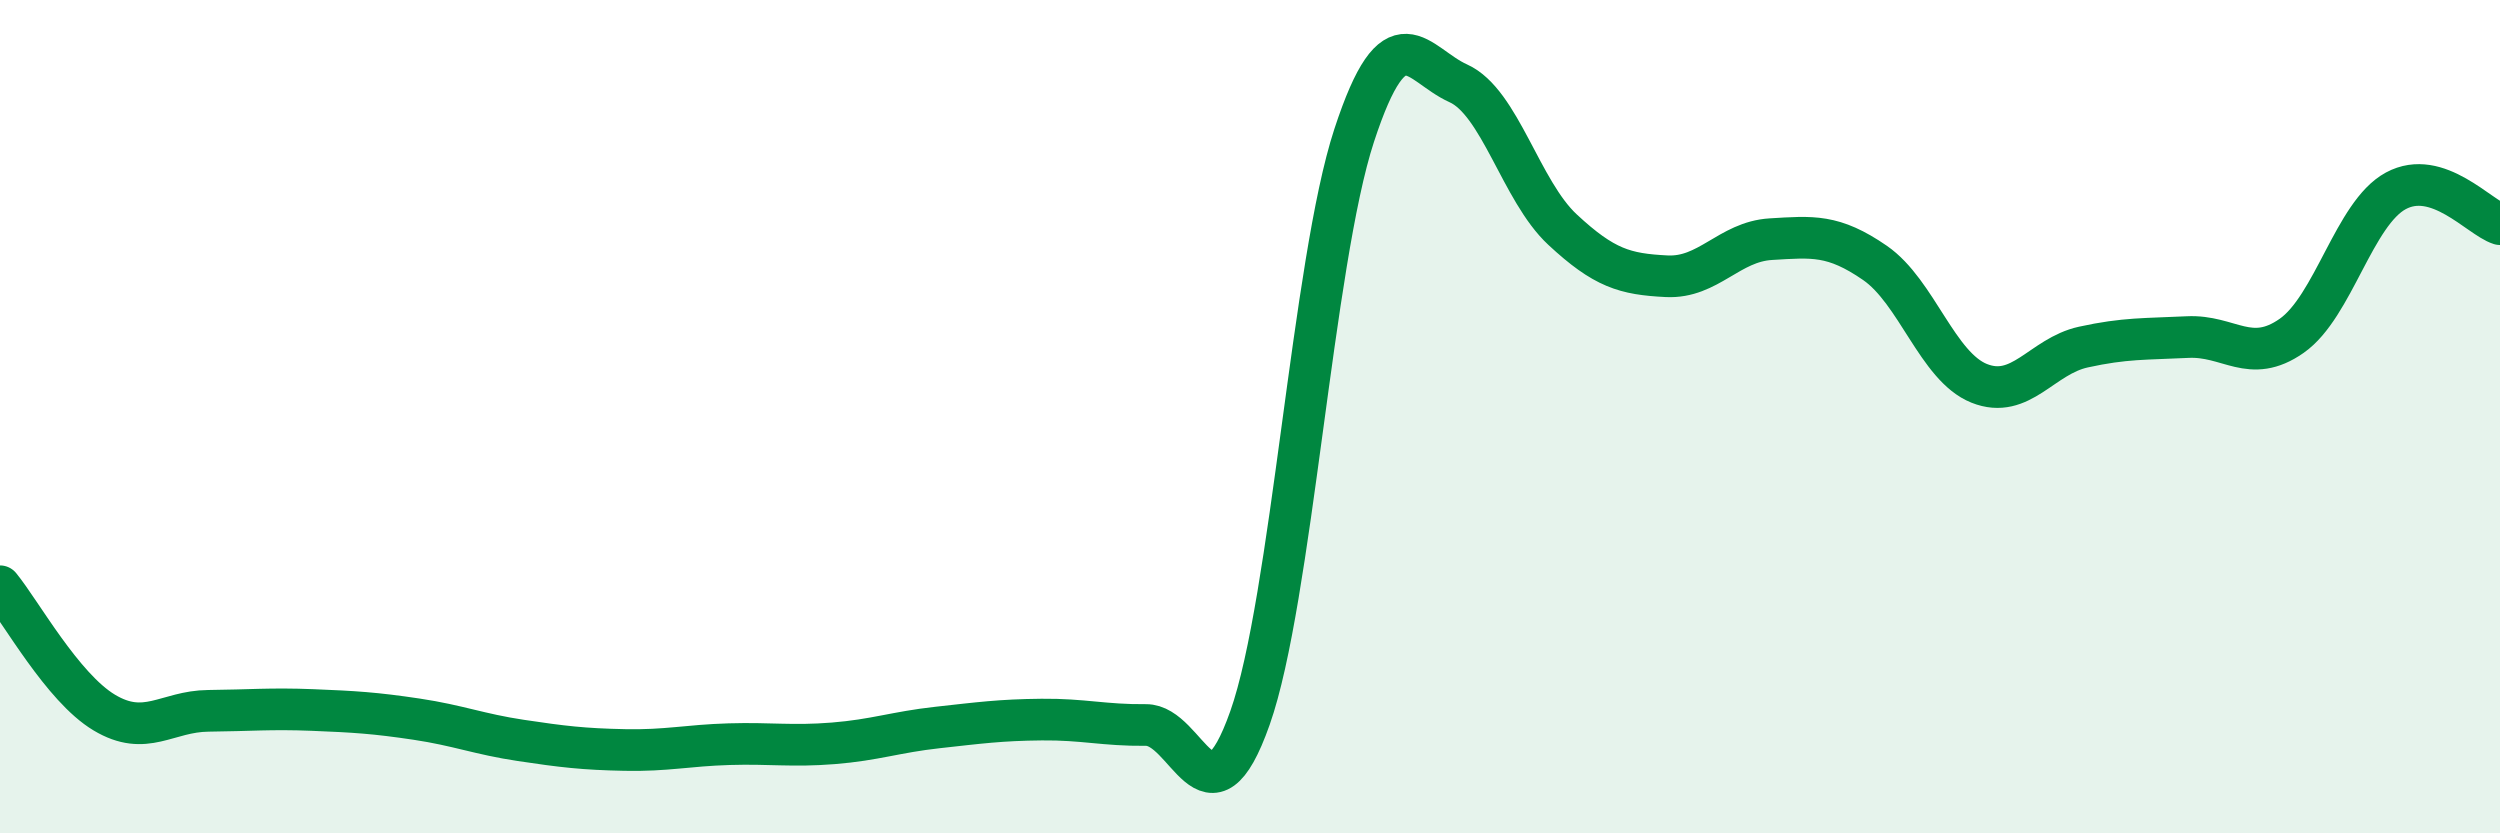
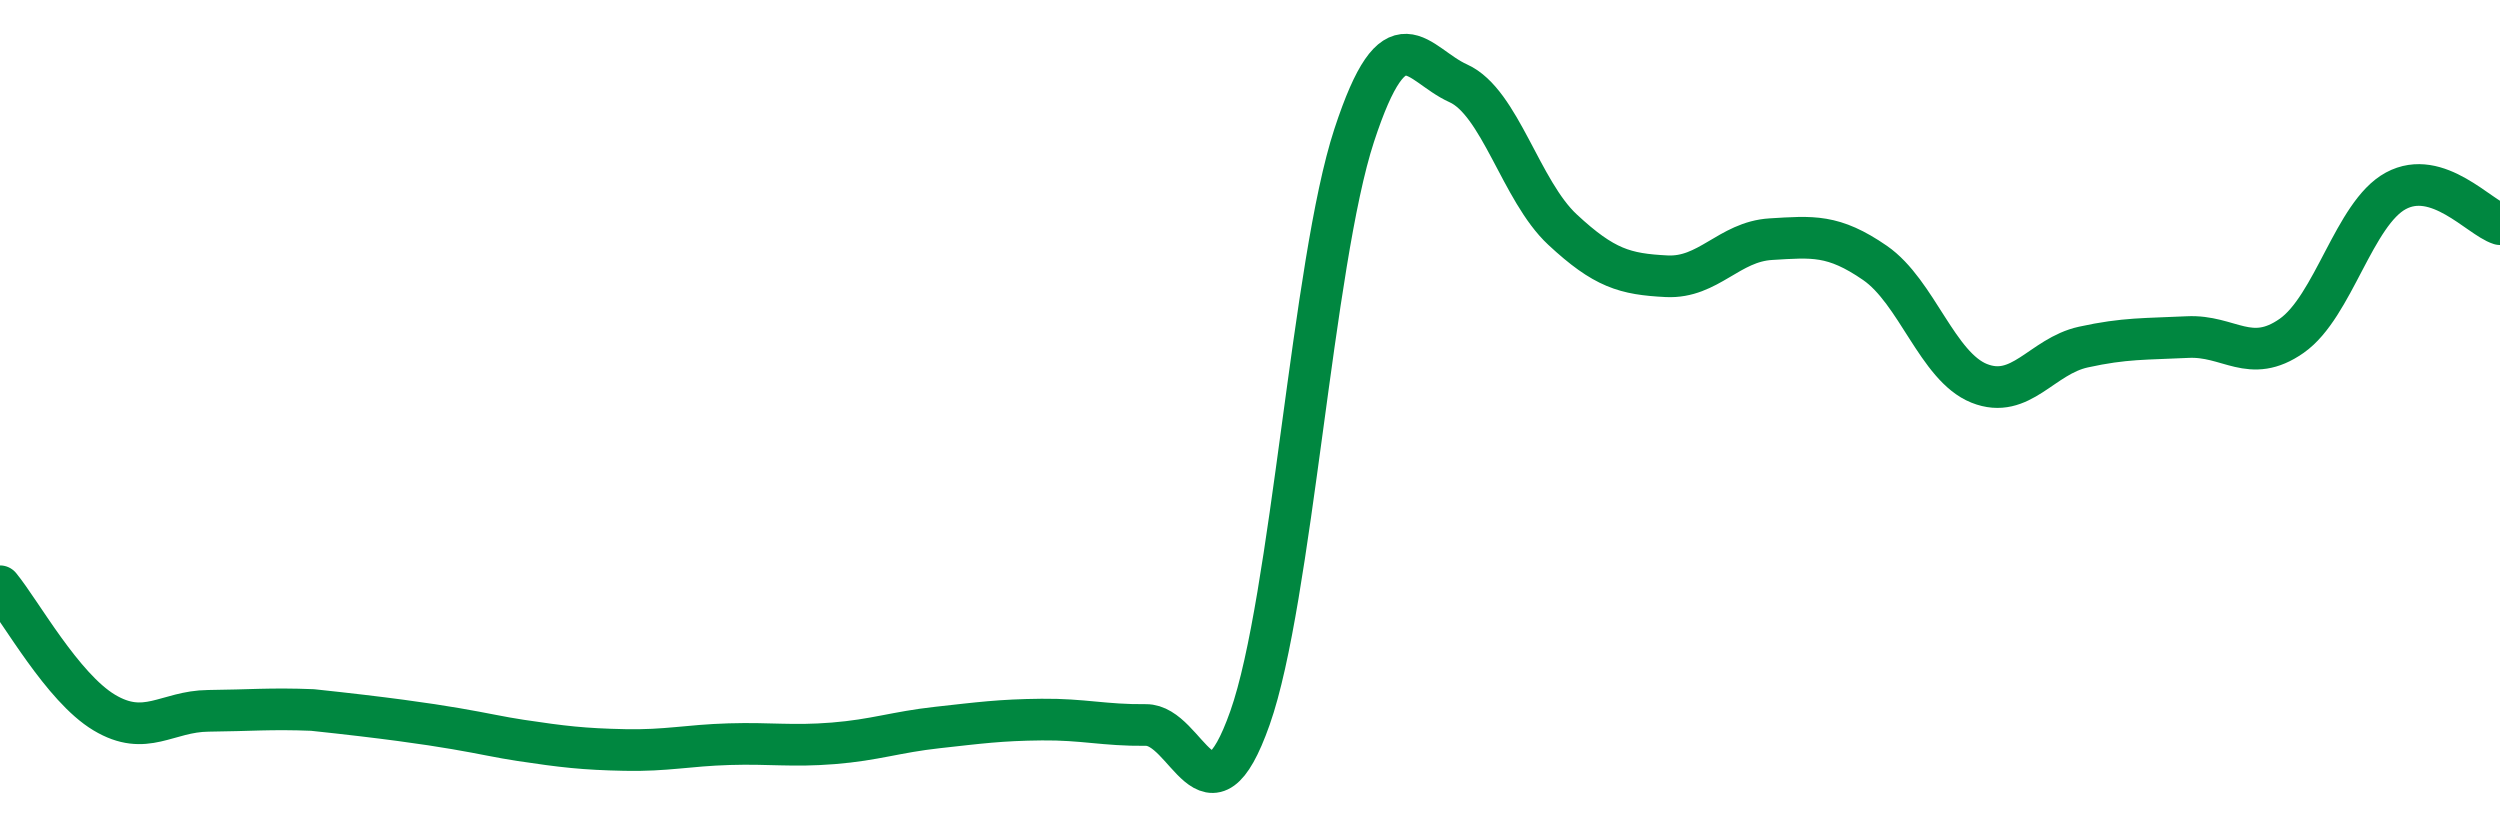
<svg xmlns="http://www.w3.org/2000/svg" width="60" height="20" viewBox="0 0 60 20">
-   <path d="M 0,14.07 C 0.5,14.68 1.5,16.5 2.5,17.1 C 3.5,17.7 4,17.07 5,17.06 C 6,17.05 6.5,17 7.5,17.04 C 8.5,17.08 9,17.11 10,17.26 C 11,17.41 11.5,17.62 12.5,17.77 C 13.5,17.92 14,17.98 15,18 C 16,18.02 16.5,17.89 17.5,17.86 C 18.5,17.83 19,17.92 20,17.84 C 21,17.76 21.5,17.57 22.5,17.46 C 23.5,17.35 24,17.28 25,17.27 C 26,17.26 26.5,17.41 27.5,17.4 C 28.5,17.39 29,20.06 30,17.23 C 31,14.4 31.5,6.3 32.5,3.25 C 33.5,0.2 34,1.55 35,2 C 36,2.45 36.5,4.58 37.5,5.51 C 38.5,6.44 39,6.58 40,6.63 C 41,6.68 41.5,5.8 42.5,5.74 C 43.5,5.68 44,5.62 45,6.31 C 46,7 46.5,8.8 47.5,9.2 C 48.5,9.6 49,8.55 50,8.33 C 51,8.11 51.5,8.14 52.5,8.09 C 53.5,8.04 54,8.76 55,8.06 C 56,7.36 56.5,5.12 57.5,4.58 C 58.5,4.04 59.5,5.22 60,5.38L60 20L0 20Z" fill="#008740" opacity="0.1" stroke-linecap="round" stroke-linejoin="round" />
-   <path d="M 0,14.07 C 0.5,14.68 1.5,16.5 2.5,17.1 C 3.5,17.7 4,17.07 5,17.06 C 6,17.05 6.5,17 7.5,17.04 C 8.5,17.08 9,17.11 10,17.26 C 11,17.41 11.5,17.62 12.5,17.77 C 13.5,17.92 14,17.98 15,18 C 16,18.02 16.5,17.89 17.5,17.86 C 18.5,17.83 19,17.92 20,17.84 C 21,17.76 21.5,17.57 22.5,17.46 C 23.5,17.35 24,17.28 25,17.27 C 26,17.26 26.5,17.41 27.5,17.4 C 28.5,17.39 29,20.06 30,17.23 C 31,14.4 31.5,6.3 32.5,3.25 C 33.5,0.2 34,1.55 35,2 C 36,2.45 36.5,4.58 37.5,5.51 C 38.5,6.44 39,6.58 40,6.63 C 41,6.68 41.5,5.8 42.5,5.74 C 43.5,5.68 44,5.62 45,6.31 C 46,7 46.5,8.8 47.5,9.2 C 48.5,9.6 49,8.55 50,8.33 C 51,8.11 51.5,8.14 52.5,8.09 C 53.5,8.04 54,8.76 55,8.06 C 56,7.36 56.5,5.12 57.5,4.58 C 58.5,4.04 59.5,5.22 60,5.38" stroke="#008740" stroke-width="1" fill="none" stroke-linecap="round" stroke-linejoin="round" />
+   <path d="M 0,14.07 C 0.5,14.68 1.5,16.5 2.5,17.1 C 3.5,17.7 4,17.07 5,17.06 C 6,17.05 6.5,17 7.5,17.04 C 11,17.41 11.5,17.62 12.5,17.77 C 13.5,17.92 14,17.98 15,18 C 16,18.02 16.5,17.89 17.5,17.86 C 18.5,17.83 19,17.92 20,17.84 C 21,17.76 21.5,17.57 22.5,17.46 C 23.5,17.35 24,17.28 25,17.27 C 26,17.26 26.5,17.41 27.5,17.4 C 28.5,17.39 29,20.06 30,17.23 C 31,14.4 31.5,6.3 32.5,3.25 C 33.5,0.2 34,1.55 35,2 C 36,2.45 36.5,4.58 37.5,5.51 C 38.5,6.44 39,6.58 40,6.63 C 41,6.68 41.5,5.8 42.5,5.74 C 43.5,5.68 44,5.62 45,6.31 C 46,7 46.5,8.8 47.5,9.2 C 48.5,9.6 49,8.55 50,8.33 C 51,8.11 51.5,8.14 52.5,8.09 C 53.5,8.04 54,8.76 55,8.06 C 56,7.36 56.5,5.12 57.5,4.58 C 58.5,4.04 59.5,5.22 60,5.38" stroke="#008740" stroke-width="1" fill="none" stroke-linecap="round" stroke-linejoin="round" />
</svg>